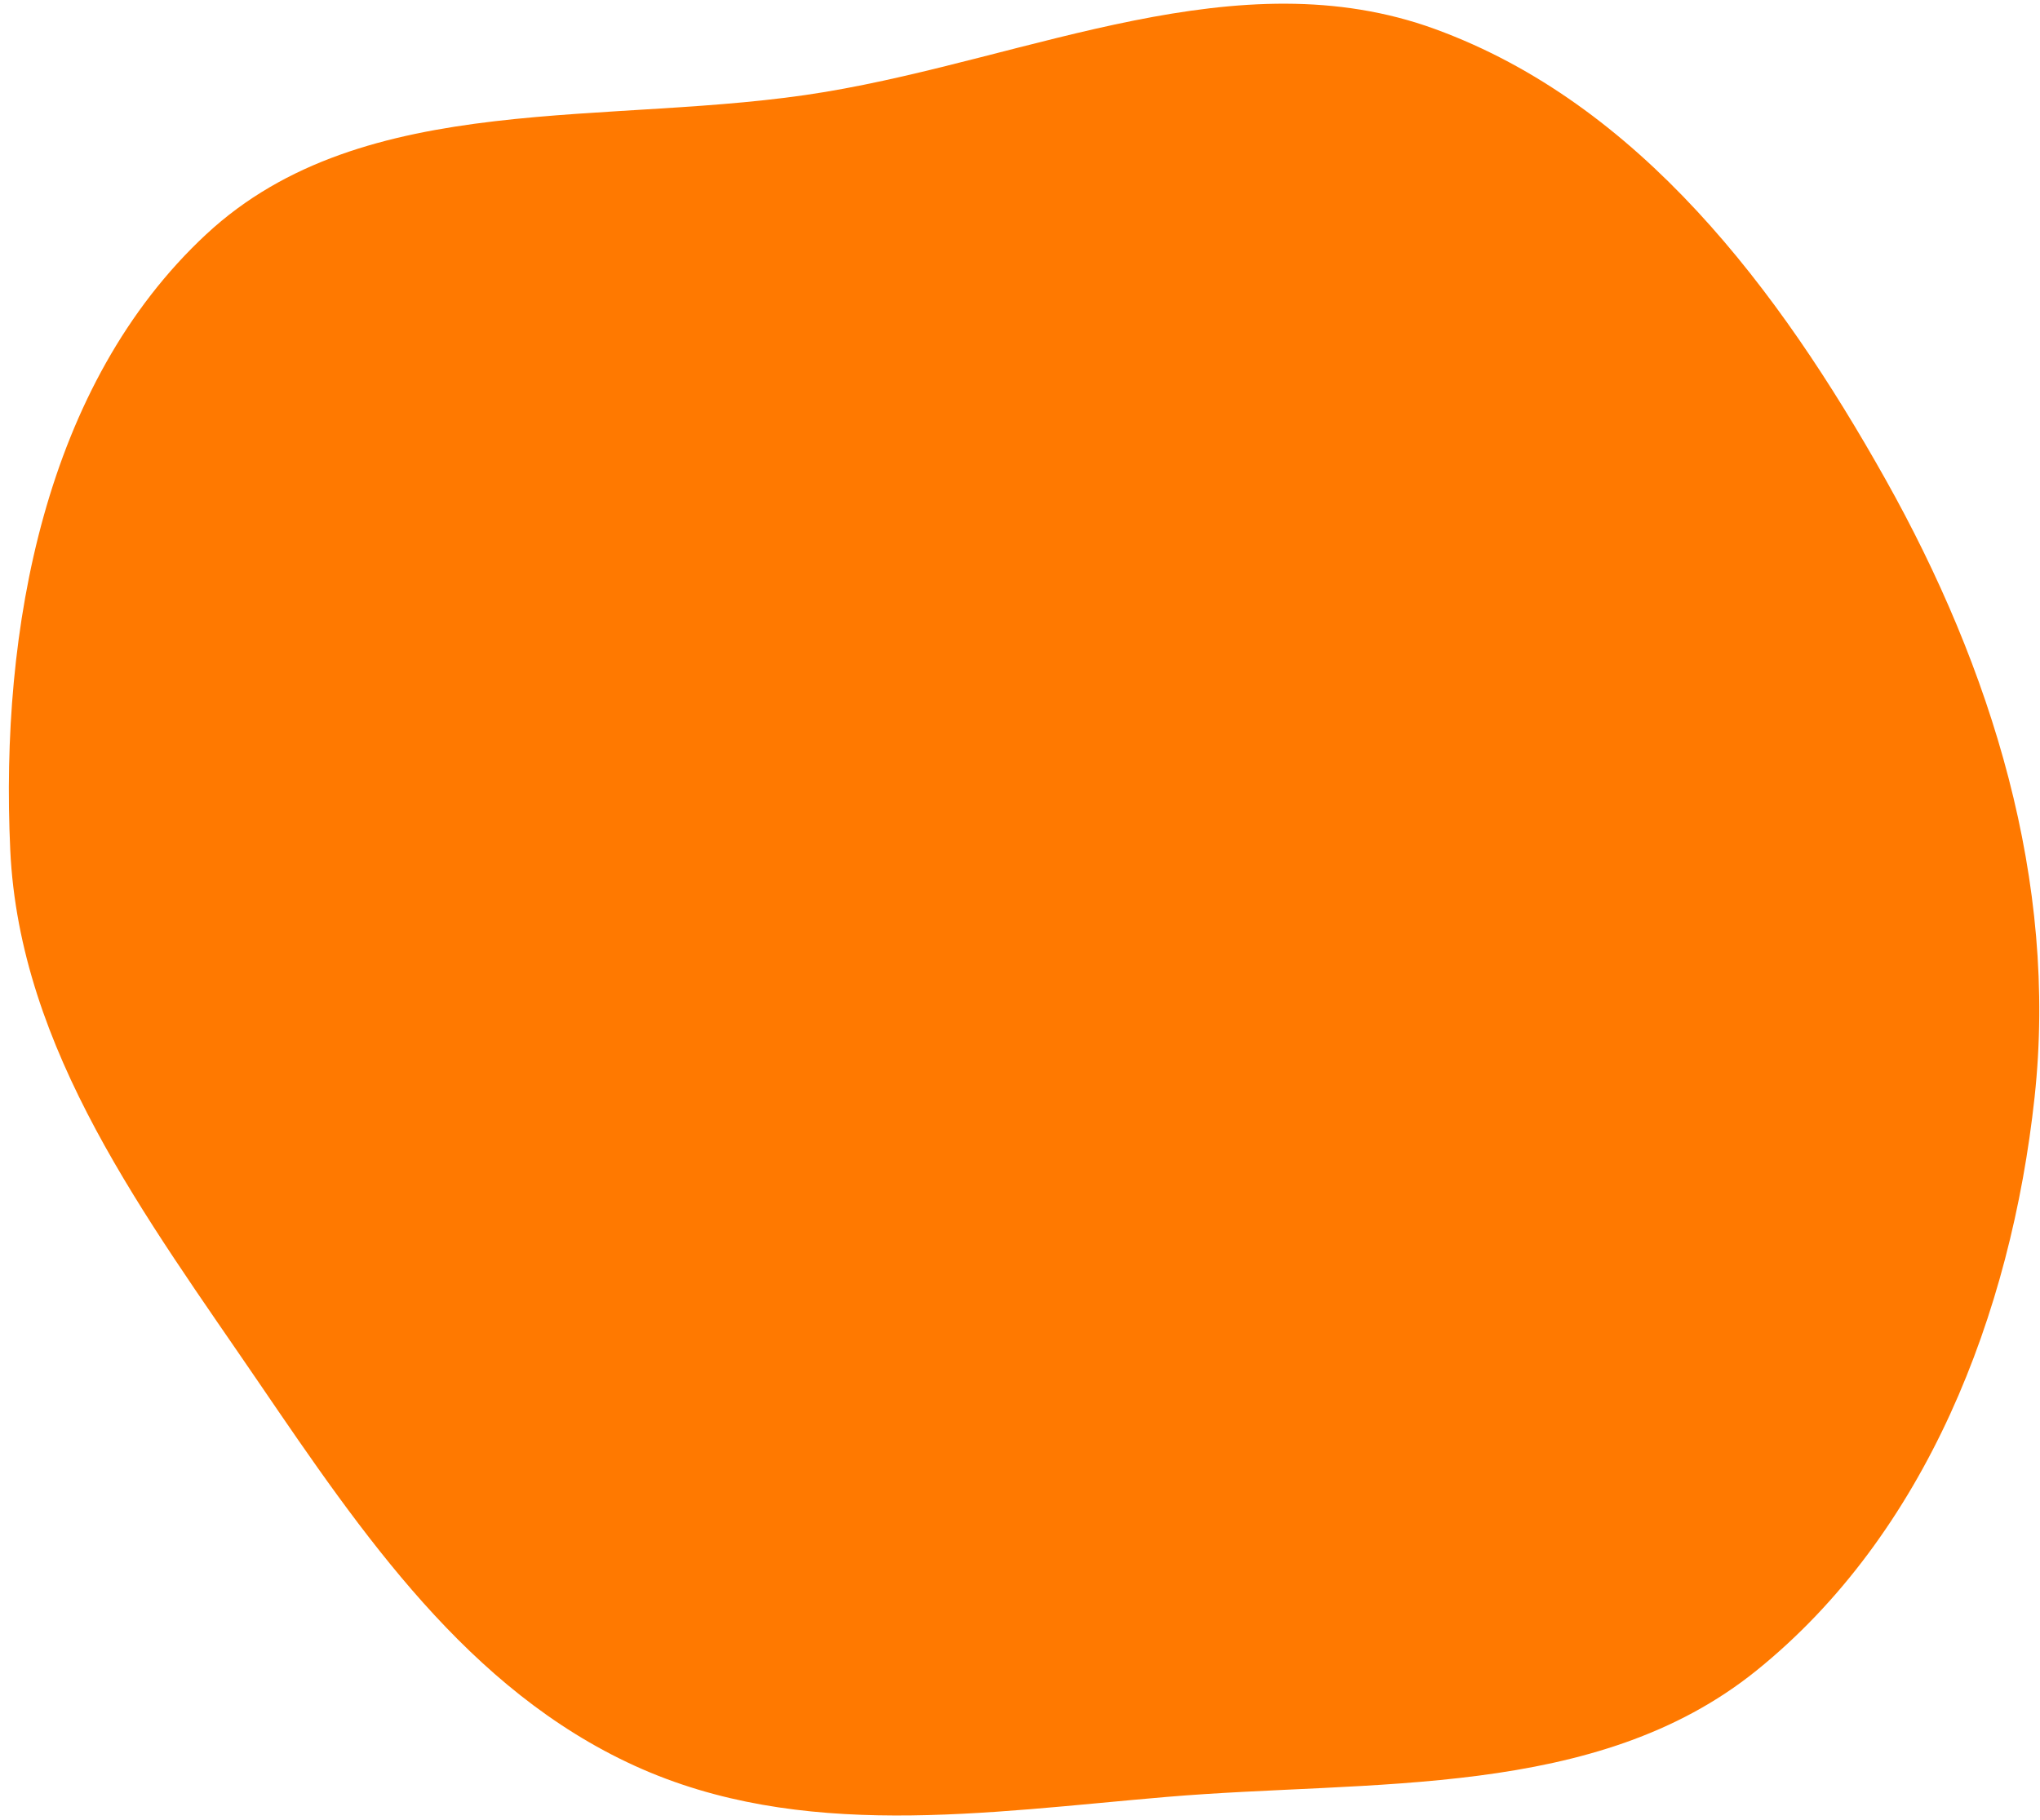
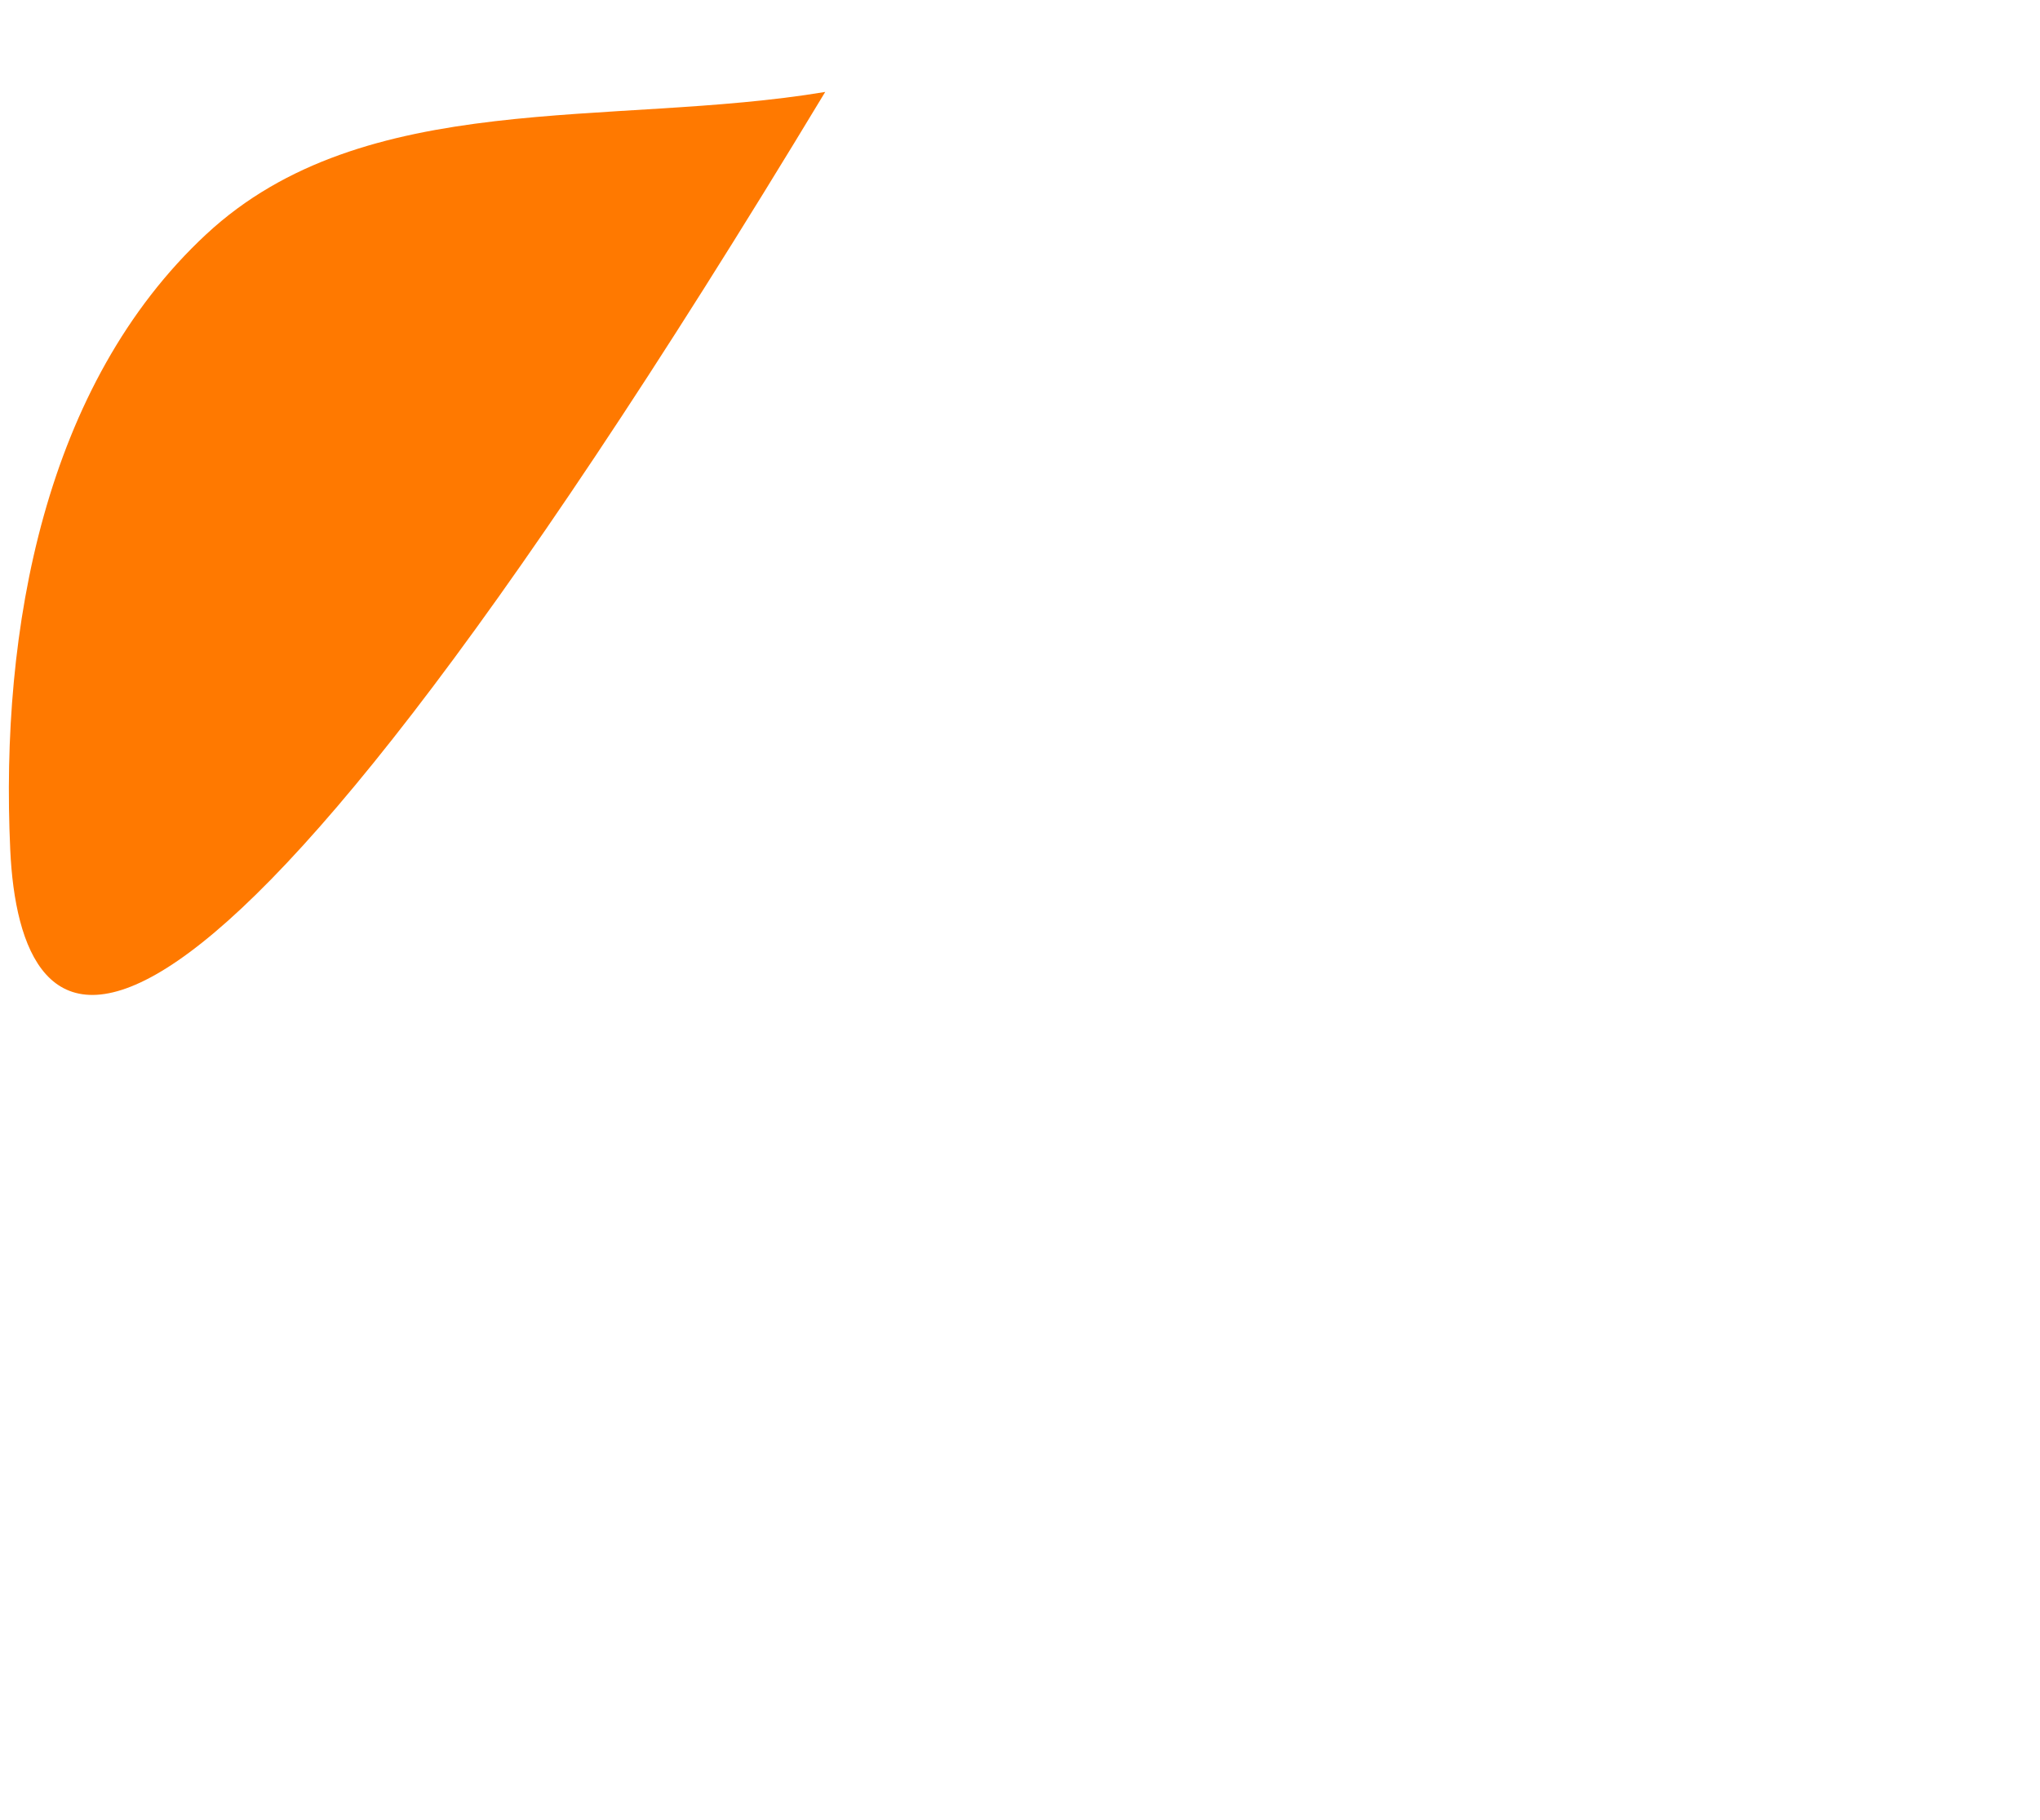
<svg xmlns="http://www.w3.org/2000/svg" width="195" height="174" fill="none">
-   <path fill-rule="evenodd" clip-rule="evenodd" d="M19.708 22.406C34.874 8.296 58.41 12.209 78.882 8.79c19.749-3.298 39.455-12.893 58.308-6.005 19.515 7.13 32.861 24.902 43.03 43.027 10.174 18.134 16.495 38.476 14.263 59.09-2.246 20.734-10.394 41.77-26.601 54.838-15.314 12.348-36.74 10.406-56.385 12.073-17.32 1.47-34.97 4.253-50.821-2.976-15.918-7.258-26.022-22.101-35.878-36.56C13.958 116.375 1.869 100.447.98 81.265c-.978-21.118 3.29-44.496 18.728-58.86Z" fill="#FF7900" />
+   <path fill-rule="evenodd" clip-rule="evenodd" d="M19.708 22.406C34.874 8.296 58.41 12.209 78.882 8.79C13.958 116.375 1.869 100.447.98 81.265c-.978-21.118 3.29-44.496 18.728-58.86Z" fill="#FF7900" />
</svg>